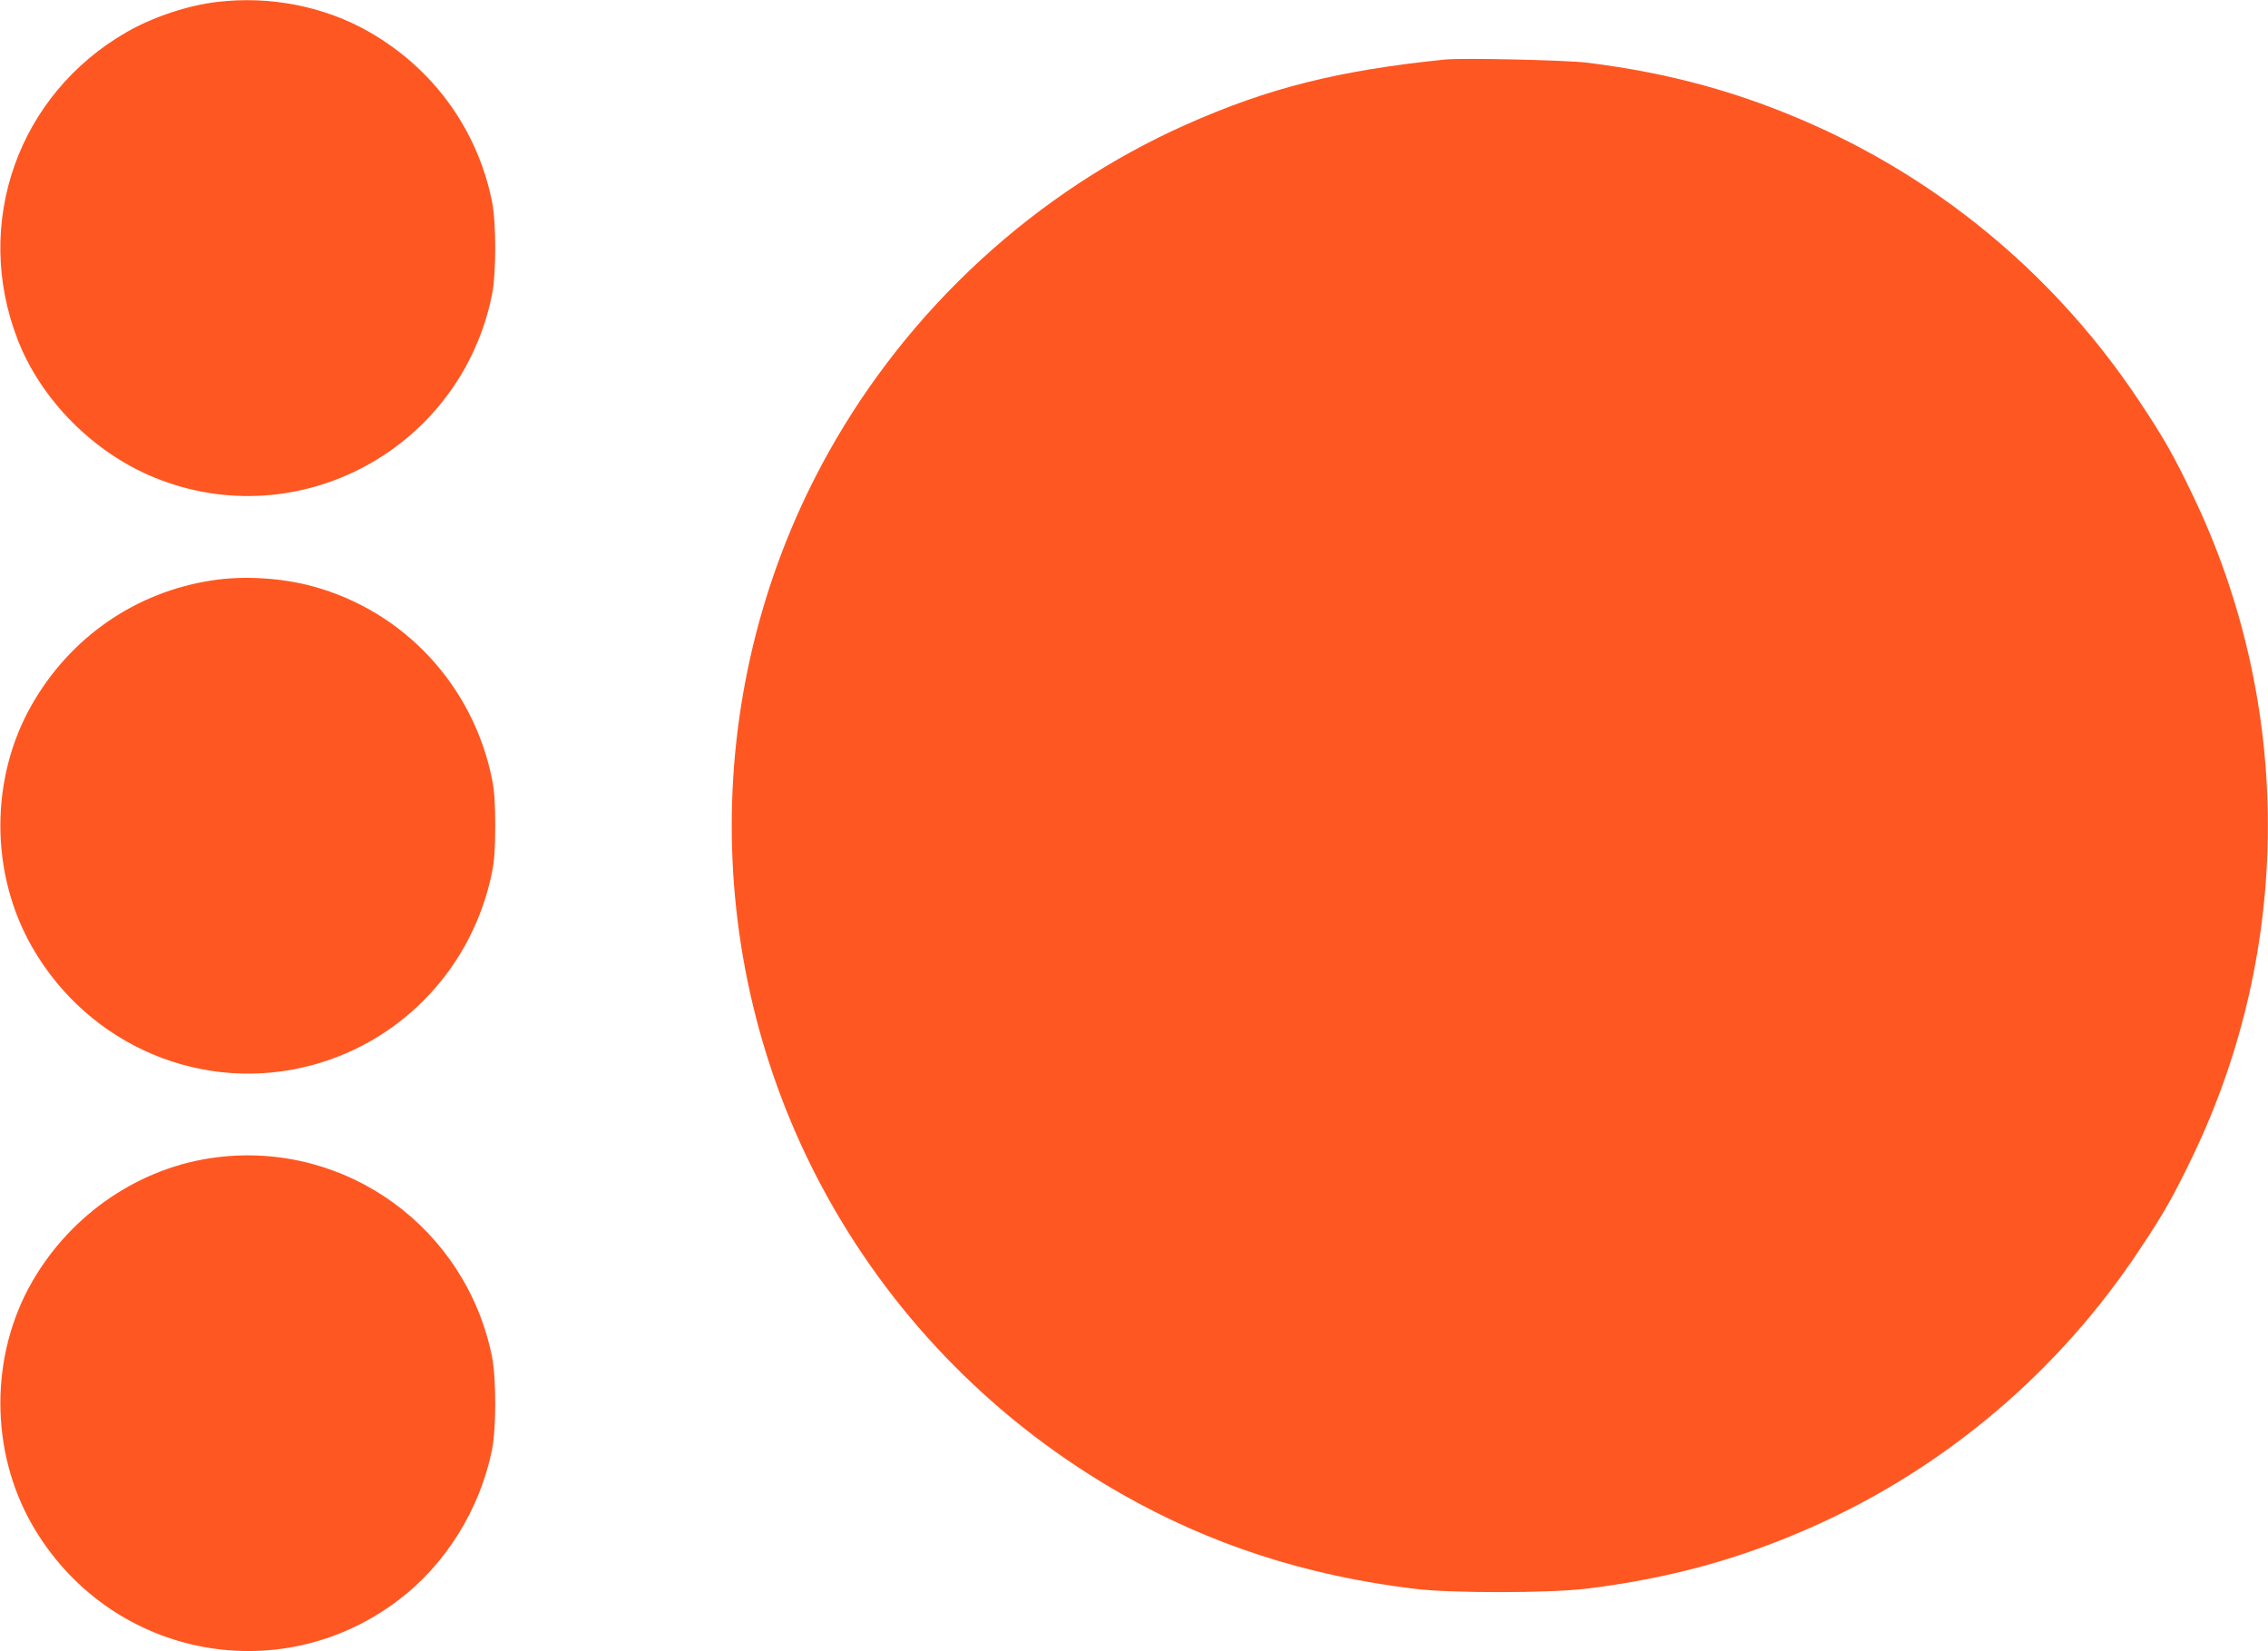
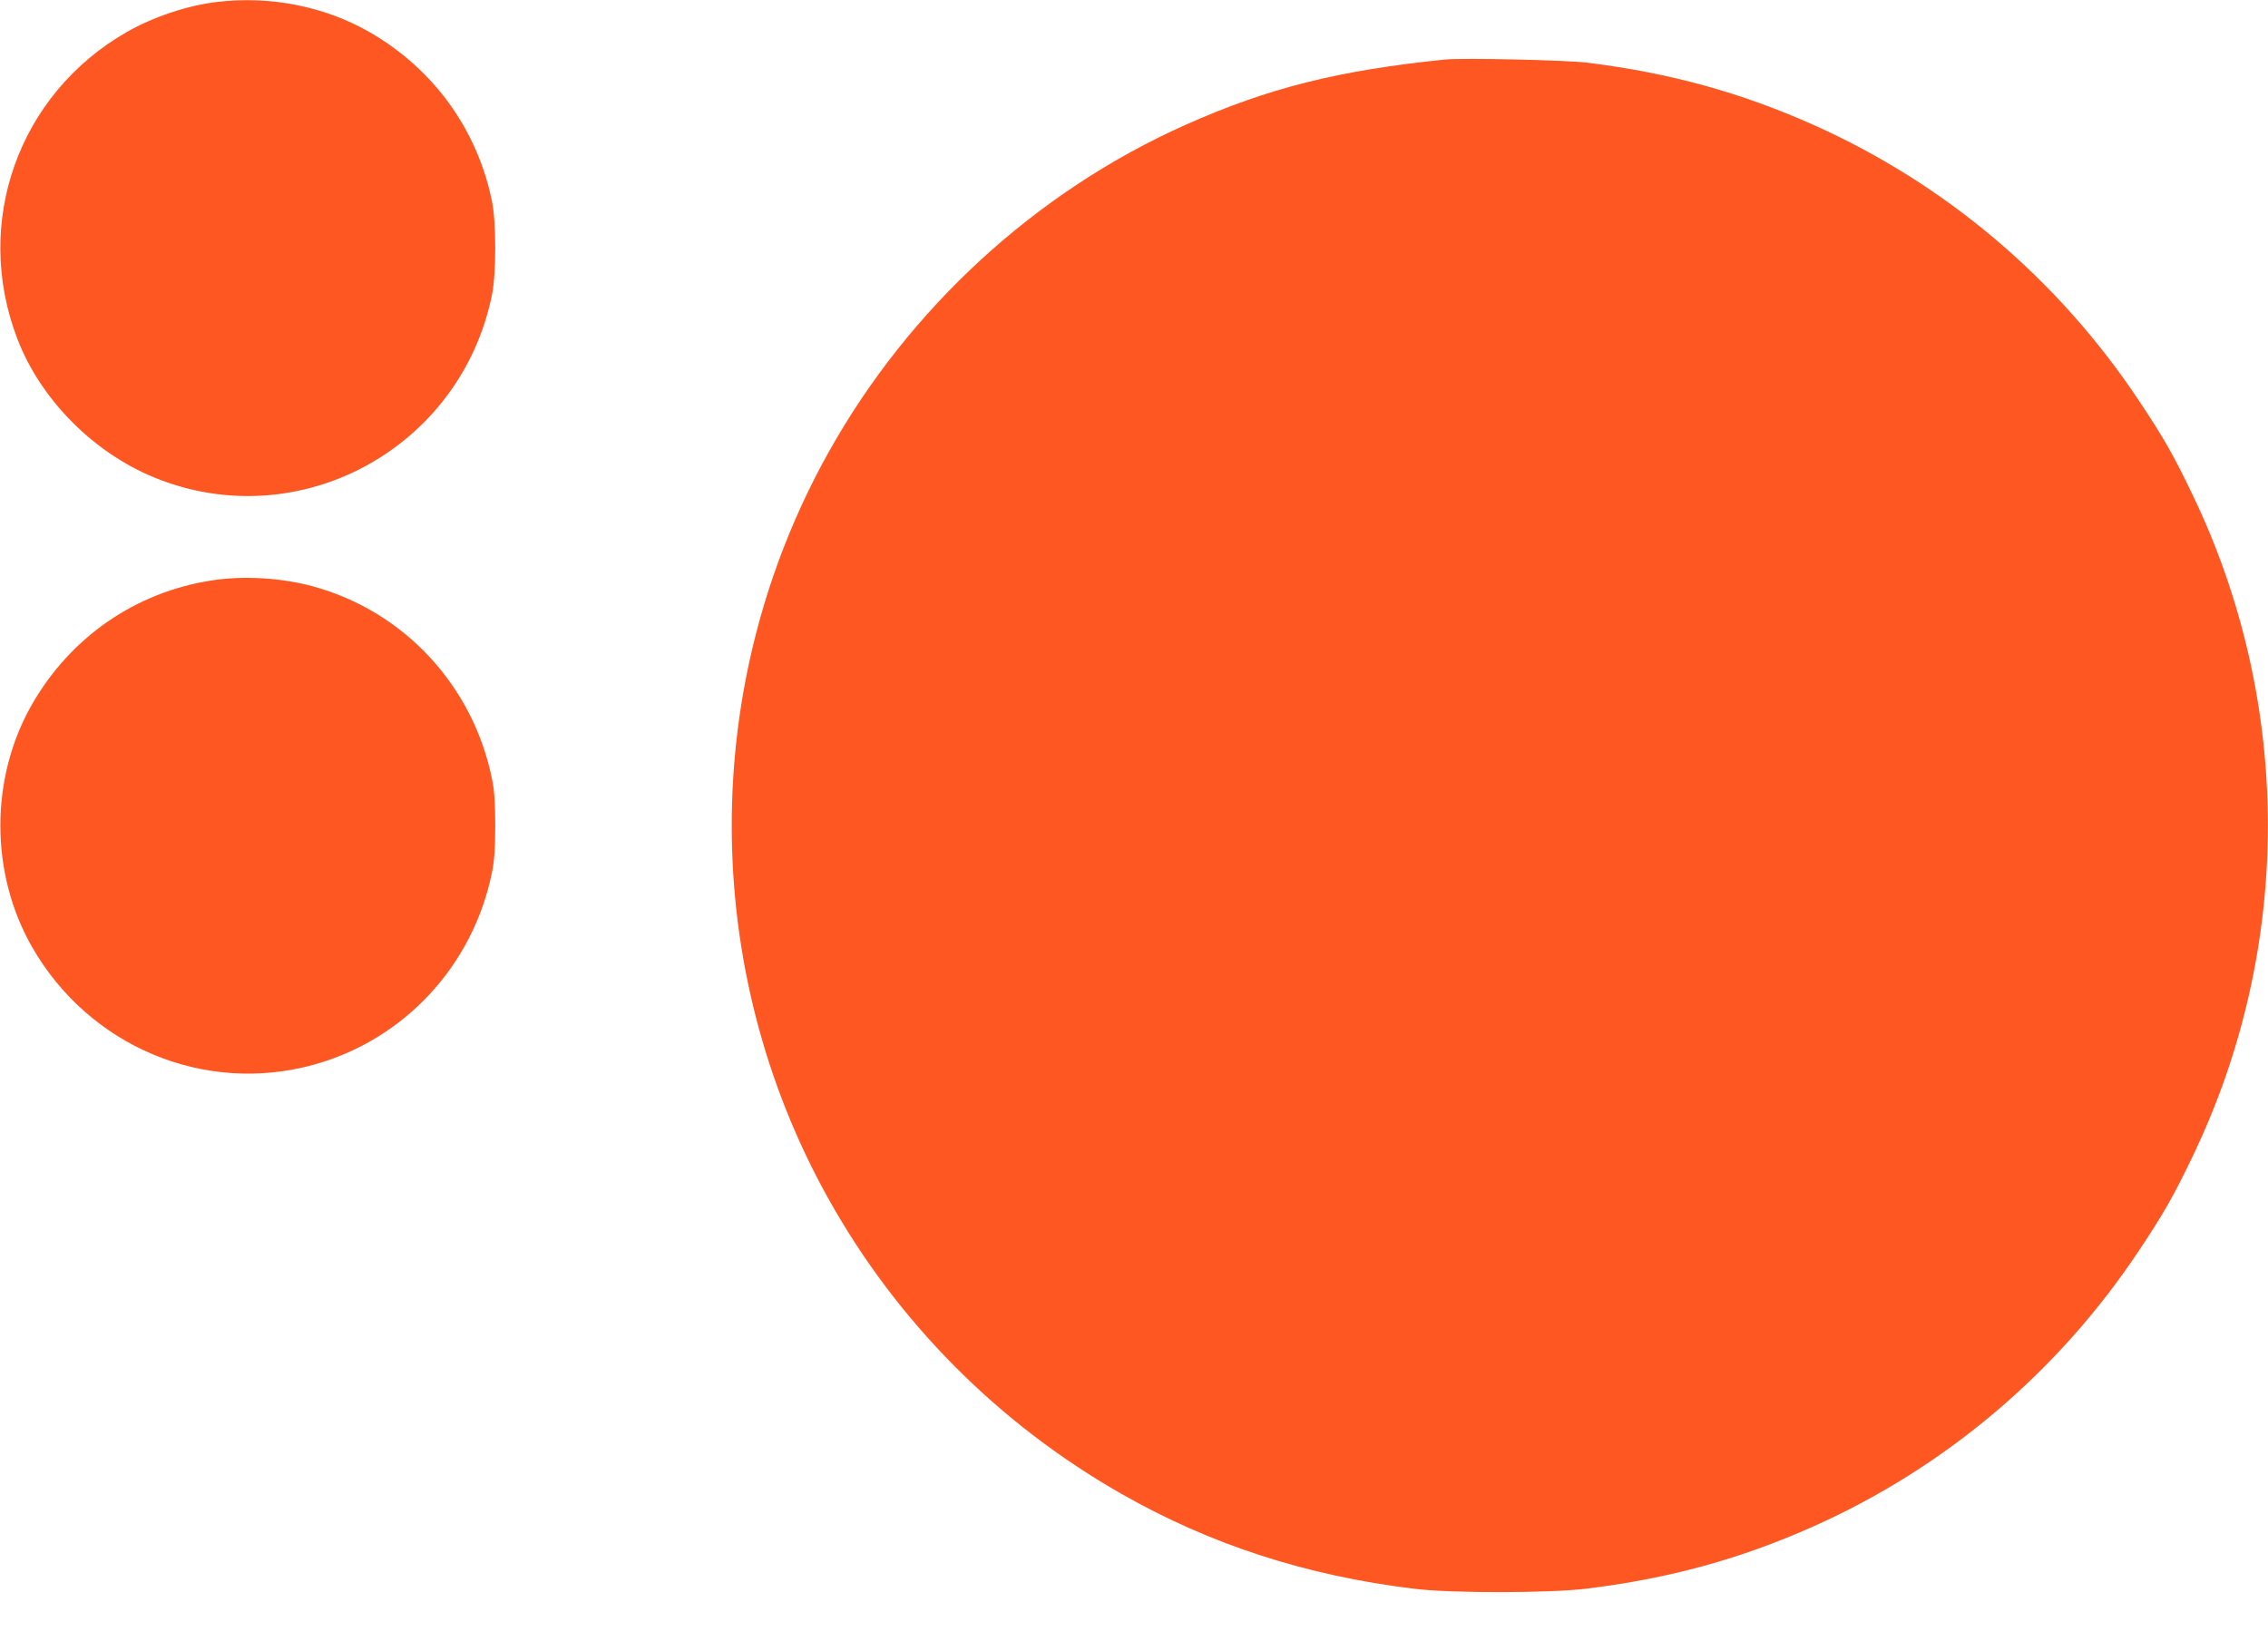
<svg xmlns="http://www.w3.org/2000/svg" version="1.0" width="1280pt" height="932pt" viewBox="0 0 1280 932" preserveAspectRatio="xMidYMid meet">
  <g transform="translate(0,932) scale(0.1,-0.1)" fill="#ff5722" stroke="none">
    <path d="M1225 9309 c-165 -19 -362 -85 -510 -170 -612 -351 -870 -1077 -616 -1734 131 -340 428 -640 774 -781 815 -332 1729 165 1904 1034 24 121 24 403 0 524 -82 406 -330 749 -692 957 -252 145 -561 206 -860 170z" />
    <path d="M8155 8984 c-606 -62 -998 -161 -1463 -368 -845 -377 -1562 -1035 -2017 -1851 -727 -1302 -727 -2908 0 -4210 388 -696 960 -1271 1655 -1667 502 -286 1041 -461 1650 -535 206 -26 763 -25 970 0 473 58 873 168 1287 353 745 333 1382 873 1837 1559 138 207 193 304 300 527 567 1177 567 2559 0 3736 -107 223 -162 320 -300 527 -455 686 -1092 1226 -1837 1559 -409 183 -811 294 -1277 352 -119 15 -707 28 -805 18z" />
    <path d="M1195 6044 c-429 -66 -796 -319 -1014 -699 -239 -416 -238 -954 0 -1370 322 -562 971 -834 1587 -665 514 141 903 561 1009 1088 13 63 18 135 18 262 0 127 -5 199 -18 262 -106 527 -495 947 -1009 1088 -178 49 -395 62 -573 34z" />
-     <path d="M1222 2788 c-430 -54 -819 -317 -1041 -703 -239 -416 -238 -954 0 -1370 425 -741 1385 -941 2064 -429 269 202 464 515 532 852 24 121 24 403 0 524 -147 728 -823 1218 -1555 1126z" />
  </g>
</svg>